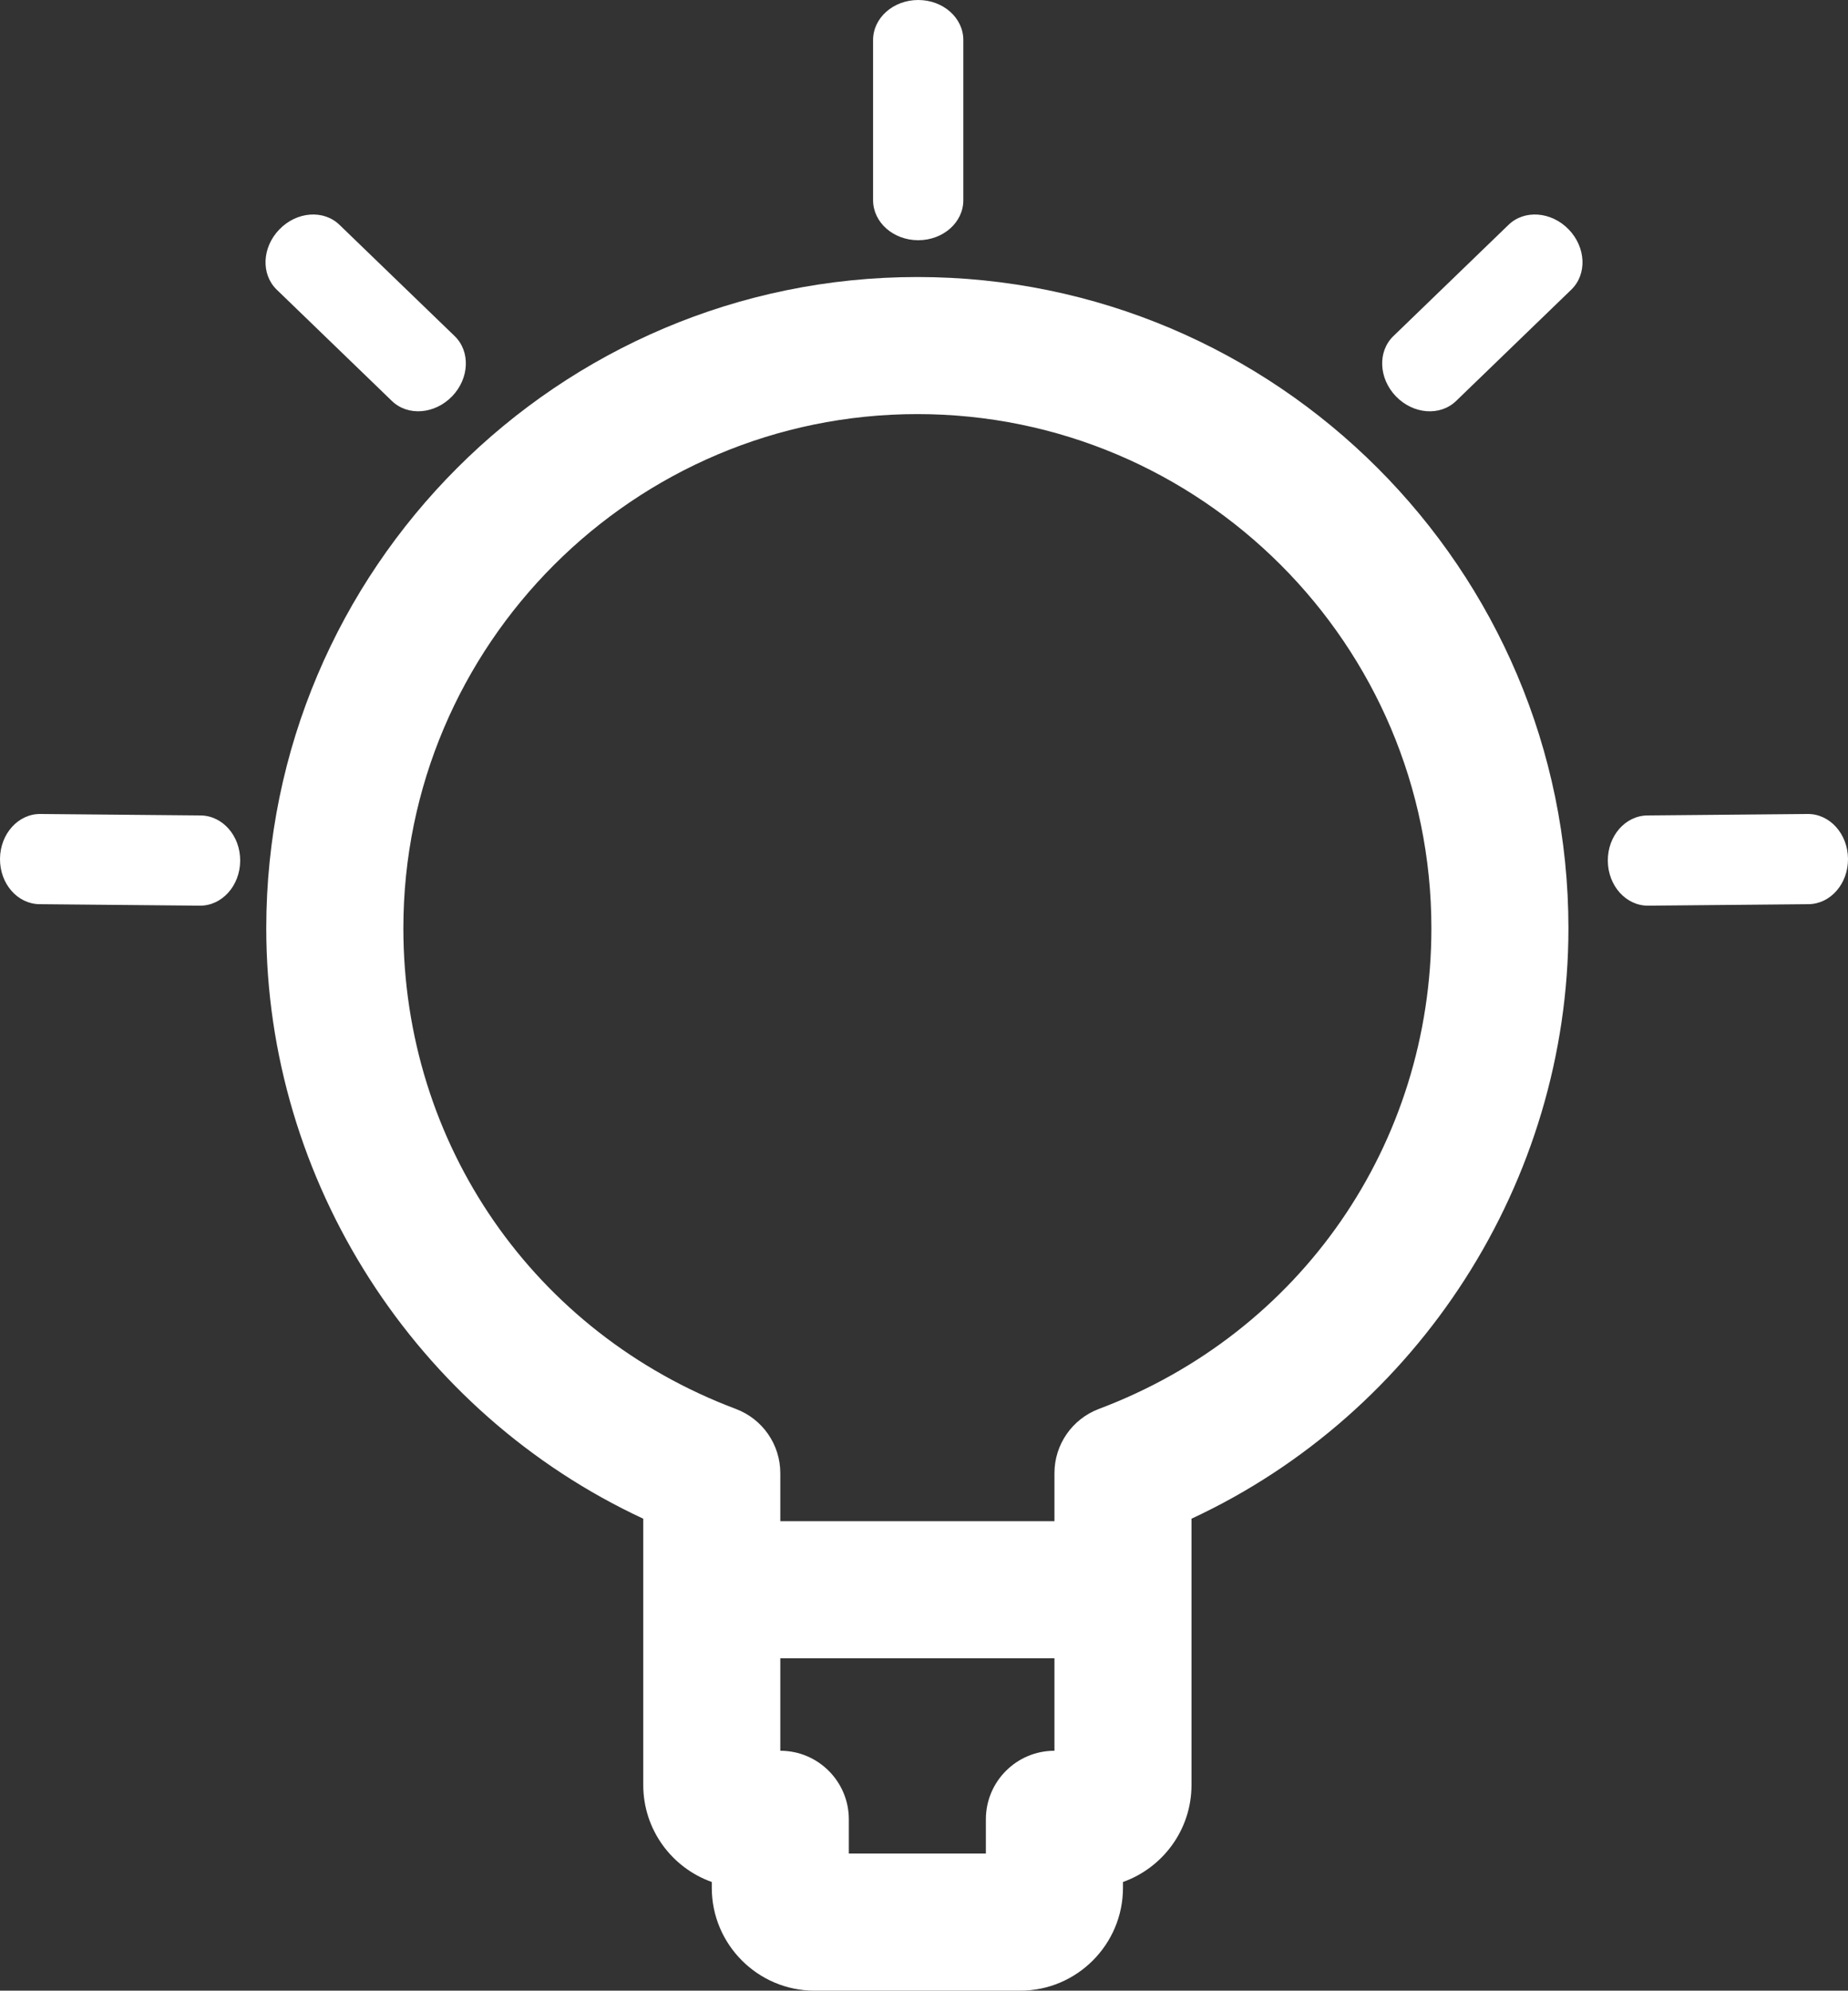
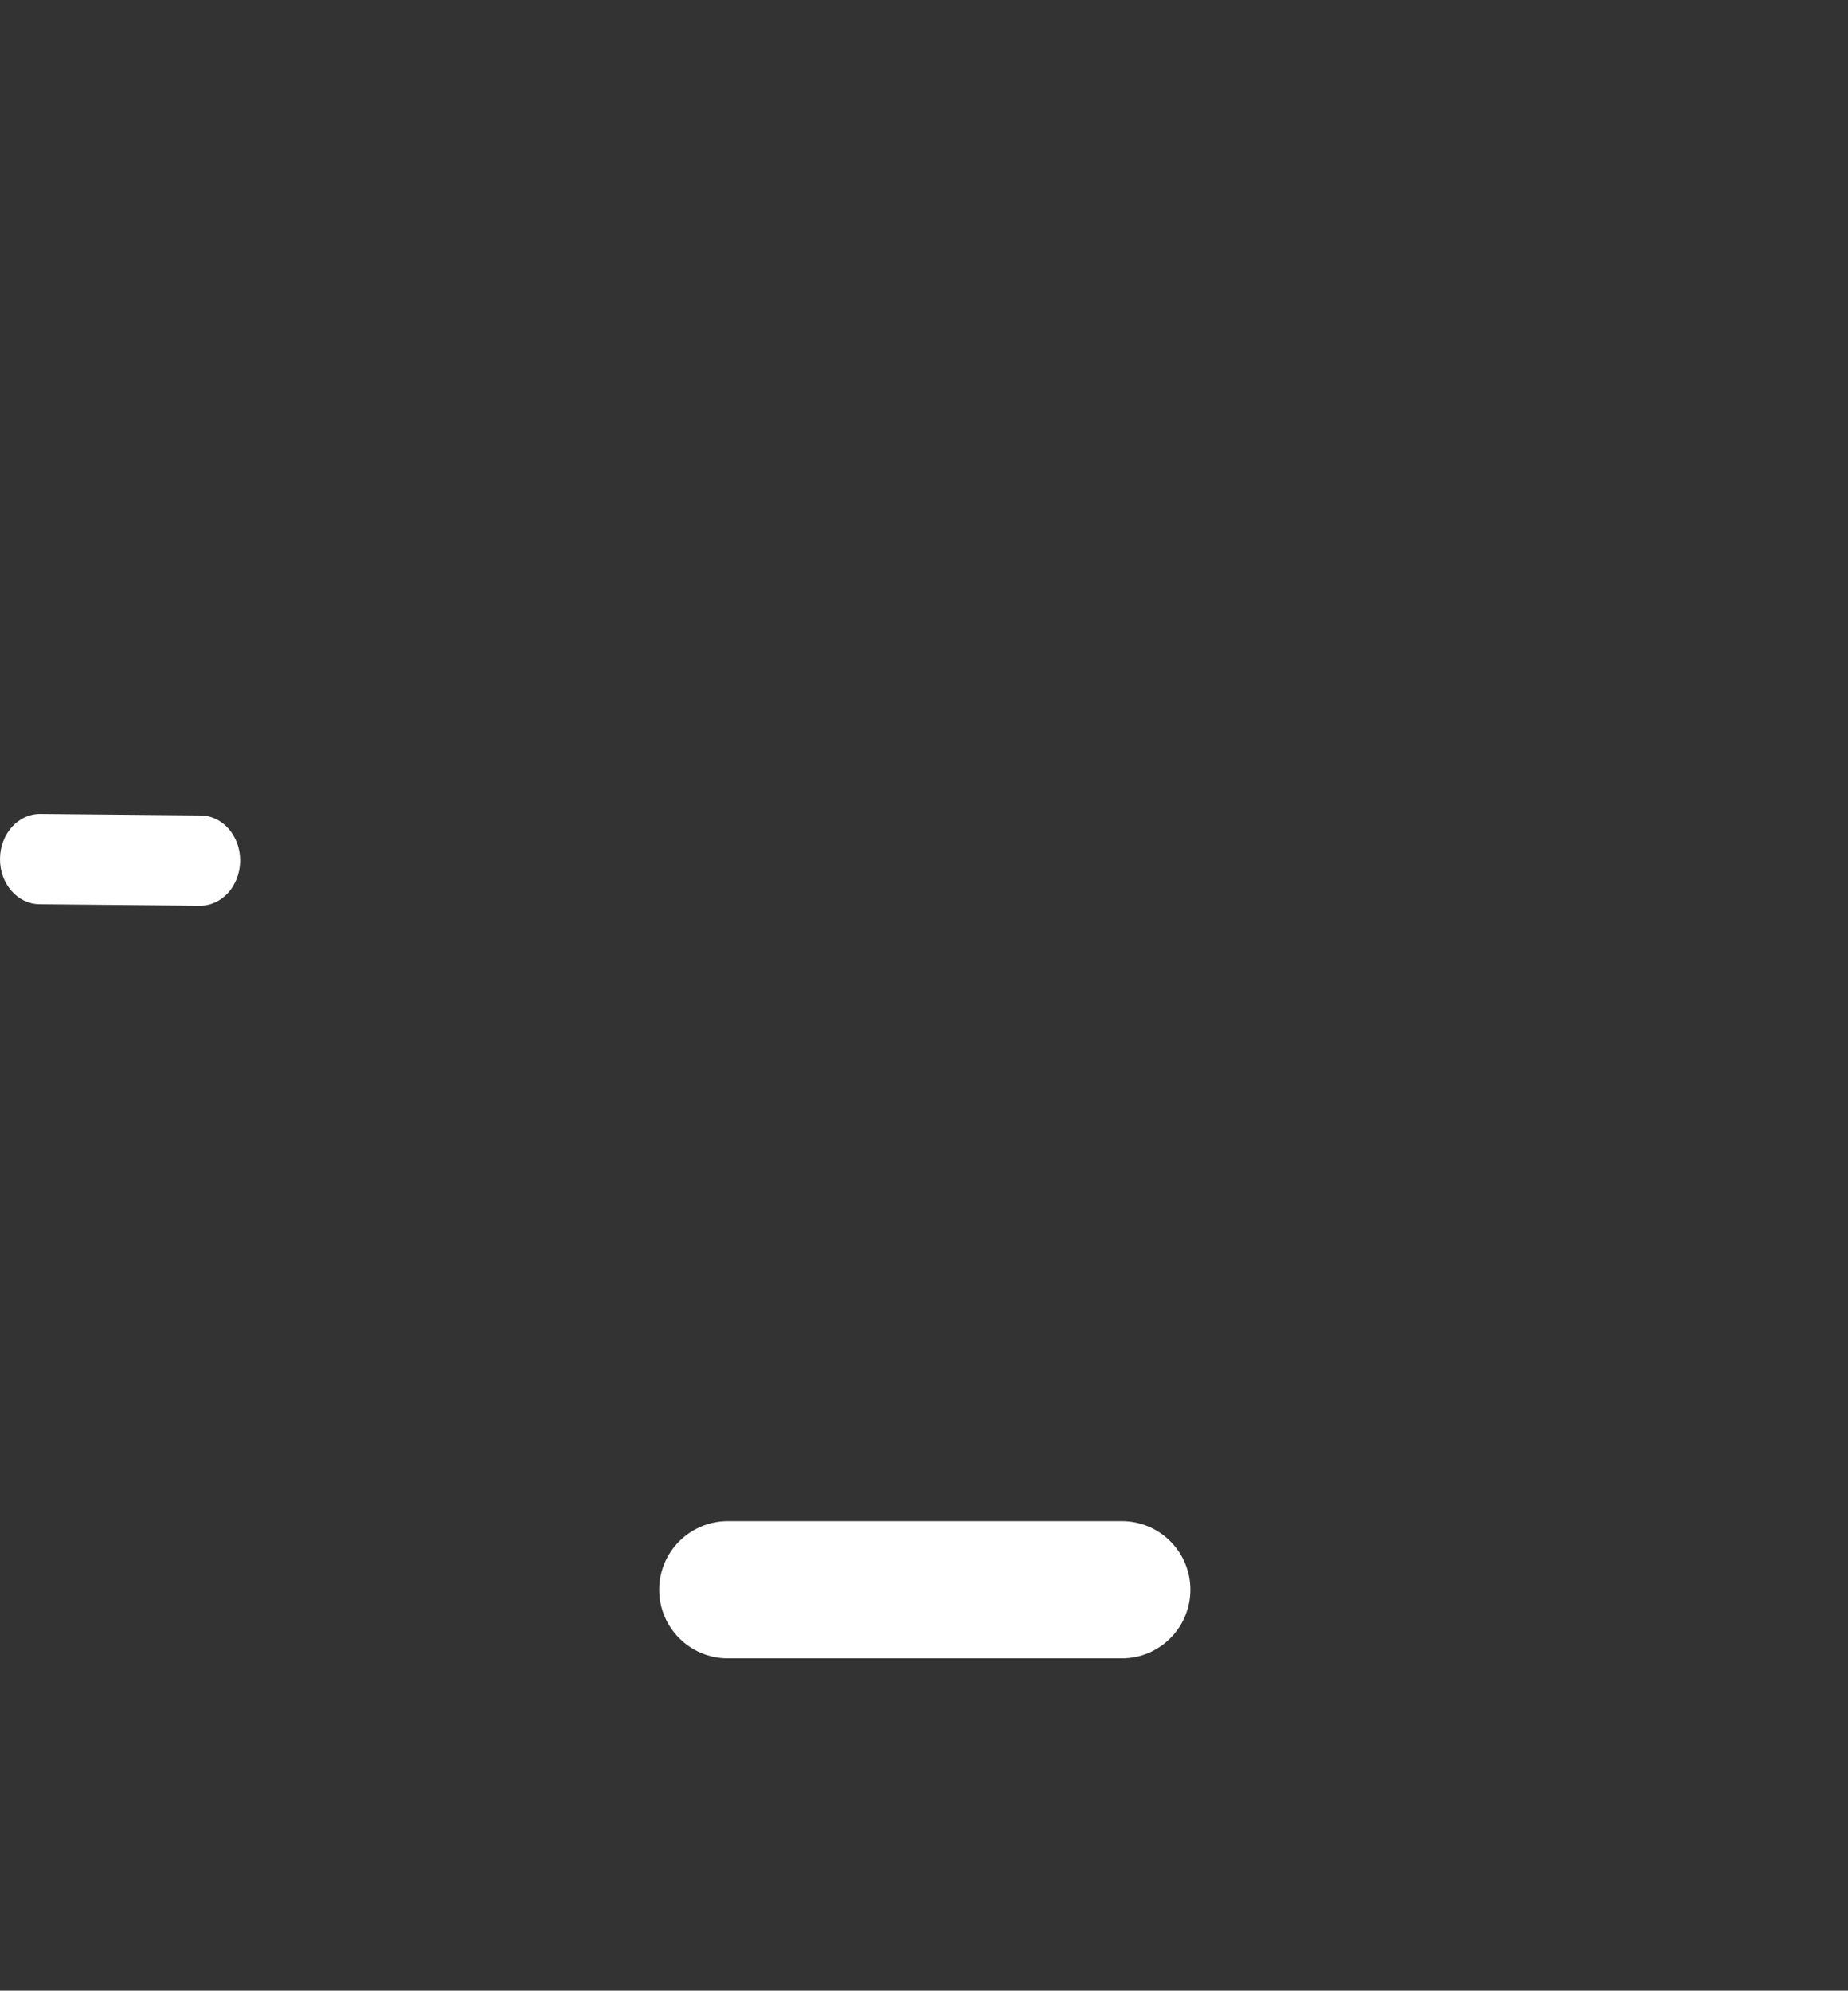
<svg xmlns="http://www.w3.org/2000/svg" xml:space="preserve" version="1.1" shape-rendering="geometricPrecision" text-rendering="geometricPrecision" image-rendering="optimizeQuality" fill-rule="evenodd" clip-rule="evenodd" viewBox="0 0 31392 33810">
  <rect x="0" y="0" width="31392" height="33810" fill="#333333" stroke="none" />
  <g id="Warstwa_x0020_1">
    <g id="_957948832">
      <g id="working_1_">
        <g>
          <g>
-             <path fill="white" d="M17330 33810l-3493 0c-963,0 -1746,-784 -1746,-1747l0 -99c-678,-241 -1164,-888 -1164,-1647l0 -4523c-3862,-1796 -6404,-5728 -6404,-10029 0,-6099 4962,-11060 11060,-11060 6099,0 11060,4961 11060,11060 0,4302 -2542,8233 -6403,10029l0 4523c0,759 -487,1406 -1164,1647l0 99c0,963 -784,1747 -1746,1747zm-2911 -2329l2328 0 0 -582c0,-642 522,-1164 1165,-1164l0 -4715c0,-485 300,-918 753,-1090 3432,-1291 5650,-4496 5650,-8165 0,-4815 -3917,-8732 -8732,-8732 -4814,0 -8731,3917 -8731,8732 0,3669 2218,6874 5649,8165 454,172 754,605 754,1090l0 4715c642,0 1164,522 1164,1164l0 582z" />
-           </g>
+             </g>
          <g>
-             <path fill="white" d="M15598 4080c424,0 766,-303 766,-679l0 -2721c0,-376 -342,-680 -766,-680 -424,0 -767,304 -767,680l0 2720c0,376 343,680 767,680z" />
-           </g>
+             </g>
          <g>
-             <path fill="white" d="M7679 6732c295,-305 314,-763 44,-1024l-1957 -1890c-270,-261 -727,-226 -1021,79 -295,304 -314,762 -44,1023l1956 1890c271,262 727,226 1022,-78z" />
-           </g>
+             </g>
          <g>
            <path fill="white" d="M4080 14622c4,-424 -297,-769 -673,-772l-2720 -25c-376,-4 -683,336 -687,760 -4,424 297,769 673,772l2720 25c376,4 683,-336 687,-760z" />
          </g>
          <g>
-             <path fill="white" d="M24735 6810l1956 -1890c271,-261 251,-718 -43,-1023 -295,-305 -752,-340 -1022,-79l-1956 1890c-271,261 -251,719 43,1024 295,305 751,340 1022,78z" />
-           </g>
+             </g>
          <g>
-             <path fill="white" d="M27999 15382l2720 -25c376,-3 677,-348 673,-772 -4,-424 -311,-764 -687,-760l-2720 25c-376,3 -677,348 -673,772 4,424 311,764 687,760z" />
-           </g>
+             </g>
          <g>
            <path fill="white" d="M19057 28165l-6694 0c-643,0 -1165,-522 -1165,-1165 0,-642 522,-1164 1165,-1164l6694 0c642,0 1164,522 1164,1164 0,643 -522,1165 -1164,1165z" />
          </g>
        </g>
      </g>
      <g id="outline">
   </g>
    </g>
  </g>
</svg>